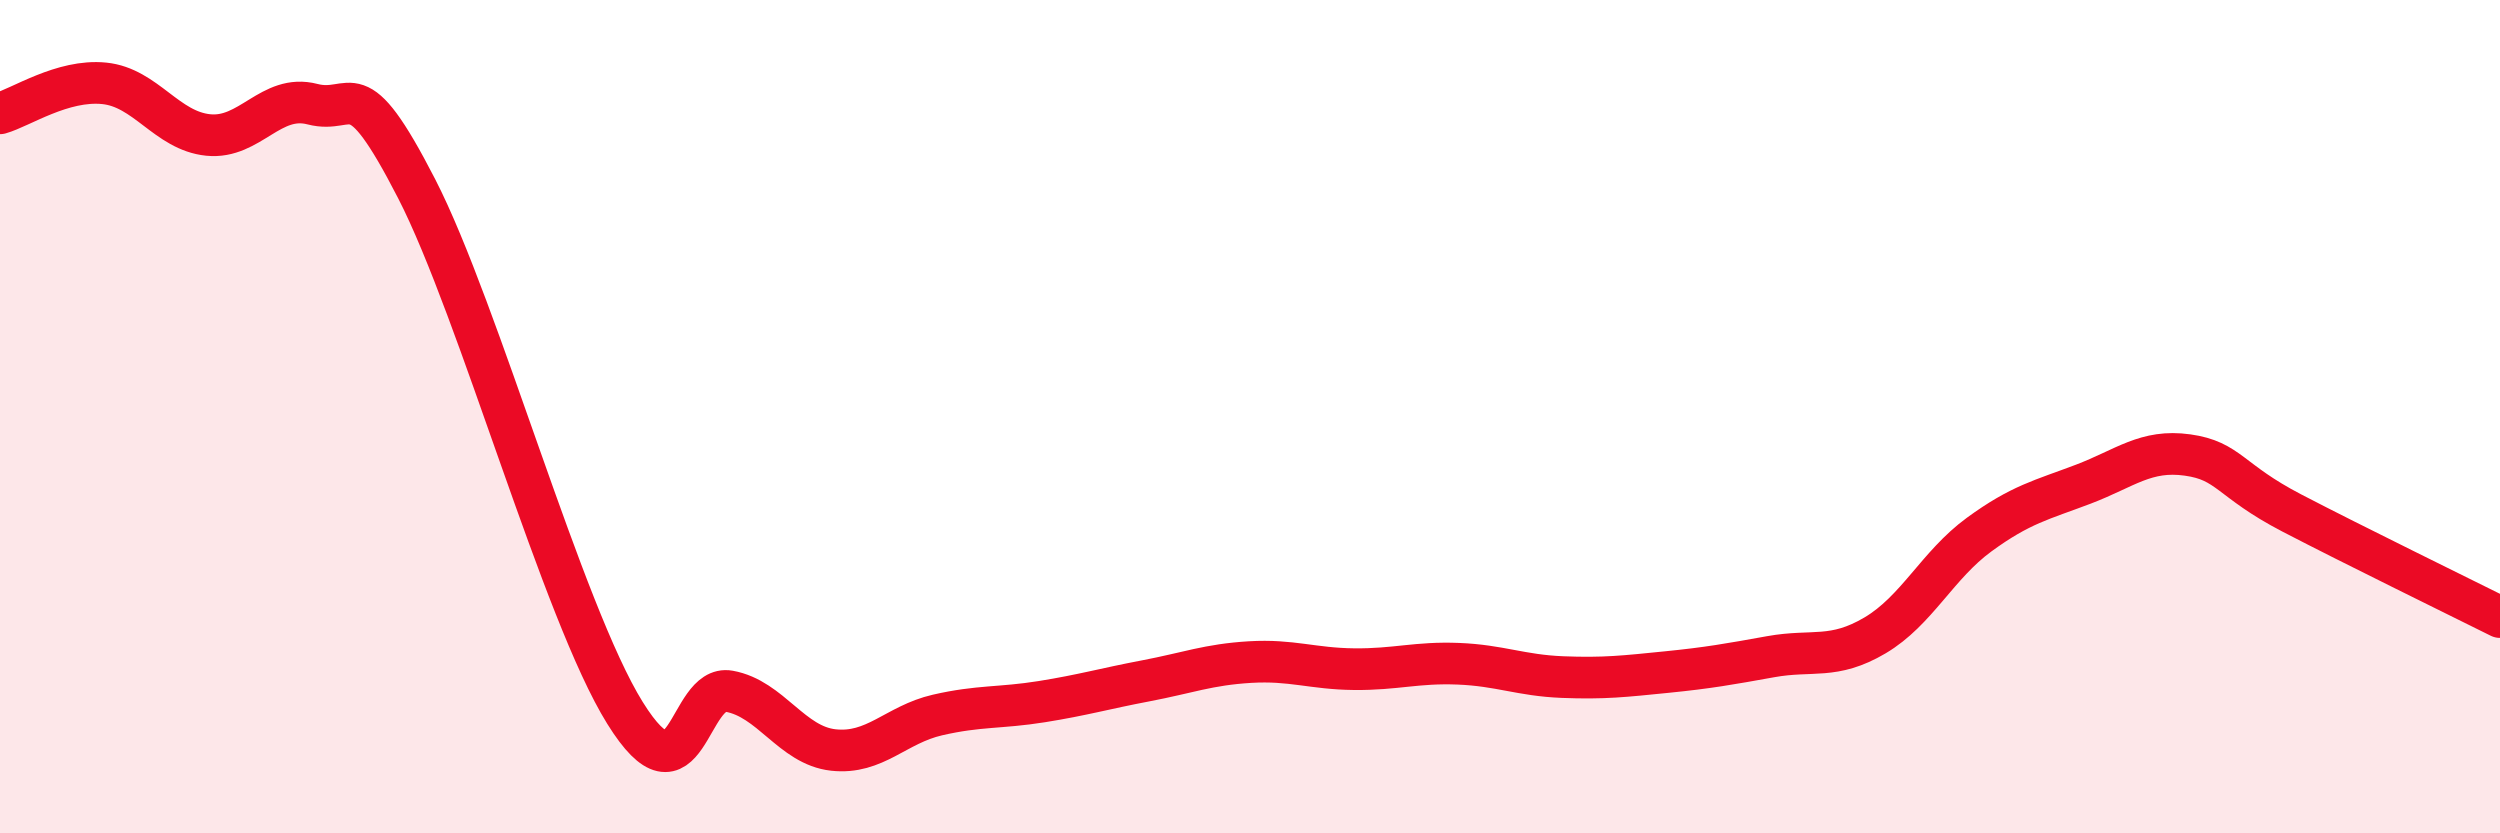
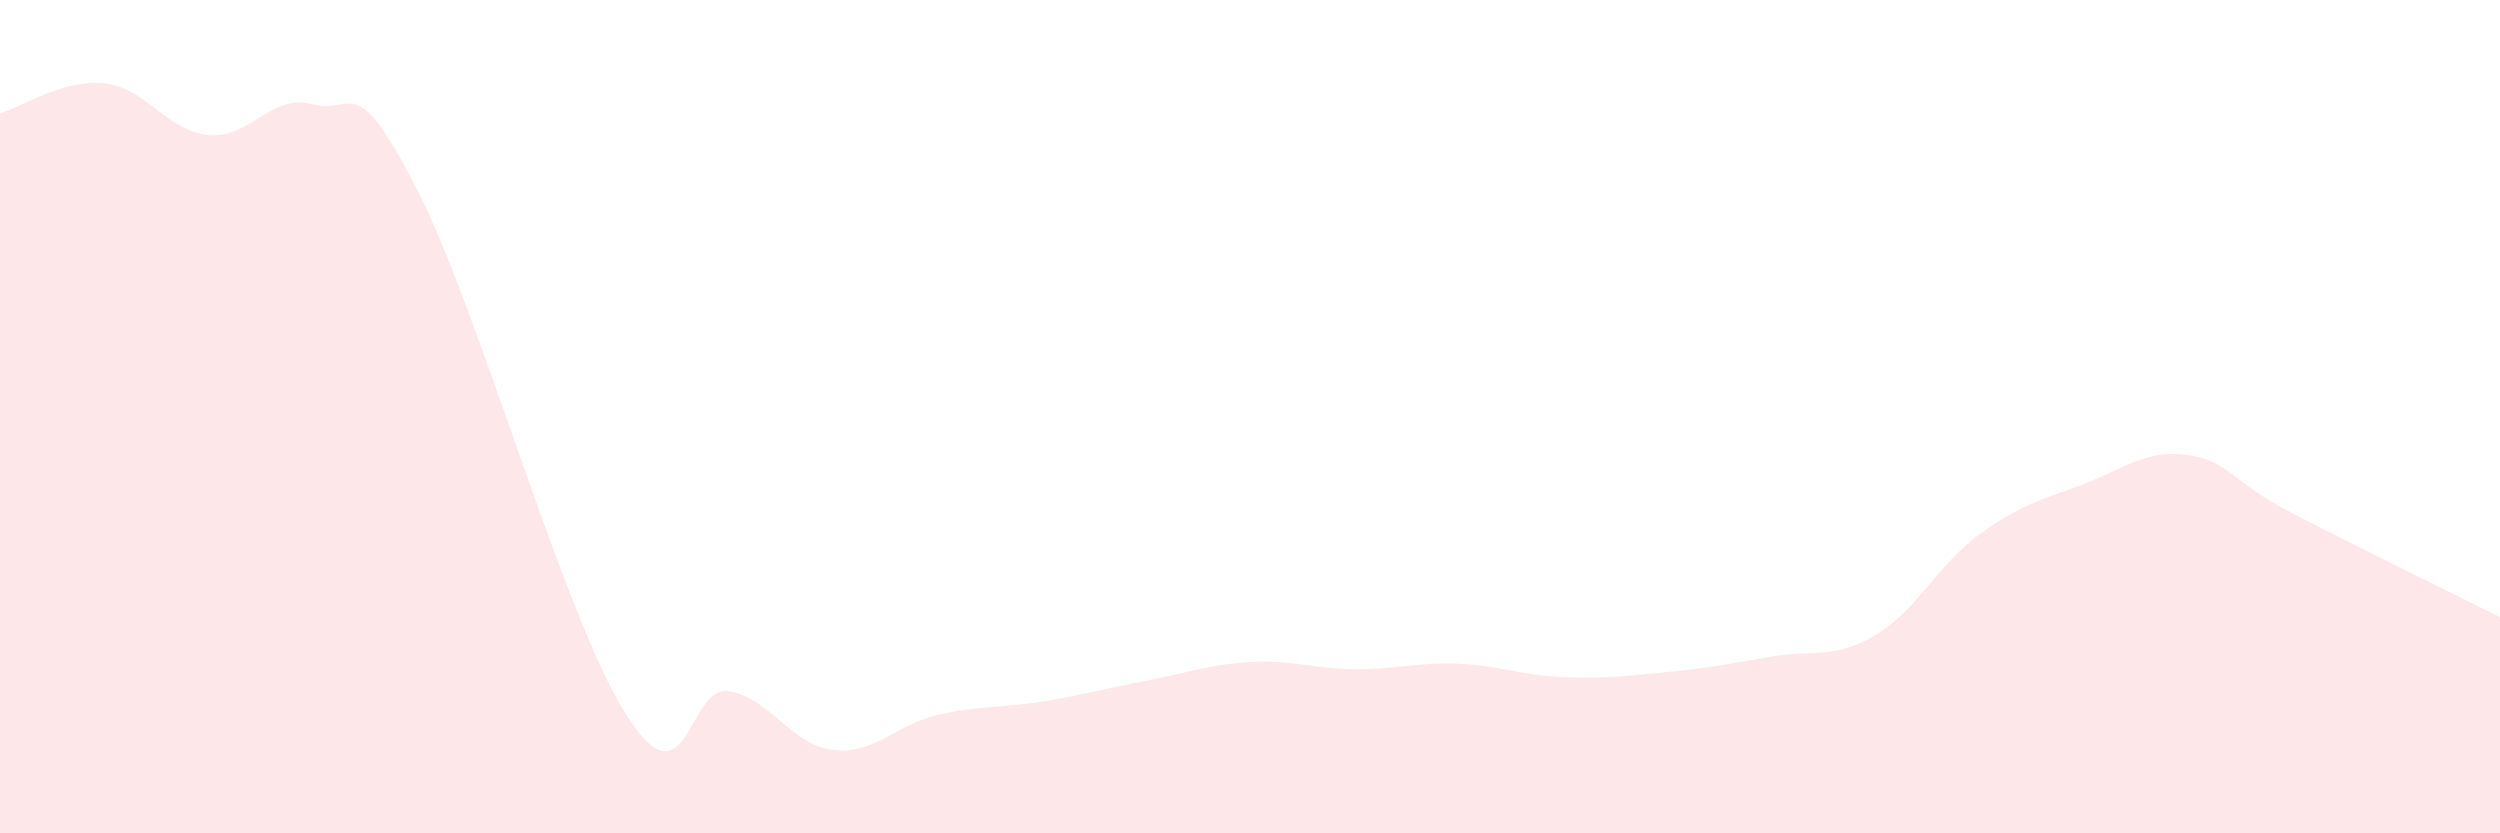
<svg xmlns="http://www.w3.org/2000/svg" width="60" height="20" viewBox="0 0 60 20">
  <path d="M 0,2.72 C 0.5,2.58 1.5,1.9 2.5,2 C 3.5,2.1 4,3.14 5,3.24 C 6,3.34 6.5,2.24 7.5,2.5 C 8.5,2.76 8.5,1.61 10,4.53 C 11.5,7.45 13.5,14.7 15,17.11 C 16.5,19.52 16.5,16.41 17.5,16.59 C 18.5,16.77 19,17.89 20,18 C 21,18.11 21.5,17.39 22.5,17.16 C 23.5,16.93 24,17 25,16.84 C 26,16.68 26.5,16.53 27.5,16.34 C 28.5,16.15 29,15.95 30,15.89 C 31,15.83 31.5,16.05 32.5,16.06 C 33.5,16.07 34,15.89 35,15.93 C 36,15.97 36.5,16.21 37.5,16.25 C 38.5,16.29 39,16.23 40,16.13 C 41,16.03 41.5,15.94 42.5,15.76 C 43.5,15.58 44,15.84 45,15.25 C 46,14.66 46.5,13.56 47.5,12.83 C 48.5,12.1 49,12 50,11.62 C 51,11.24 51.5,10.78 52.5,10.92 C 53.5,11.06 53.5,11.53 55,12.31 C 56.5,13.09 59,14.31 60,14.81L60 20L0 20Z" fill="#EB0A25" opacity="0.1" stroke-linecap="round" stroke-linejoin="round" />
-   <path d="M 0,2.72 C 0.5,2.58 1.5,1.9 2.5,2 C 3.5,2.1 4,3.14 5,3.24 C 6,3.34 6.5,2.24 7.5,2.5 C 8.5,2.76 8.5,1.61 10,4.53 C 11.5,7.45 13.5,14.7 15,17.11 C 16.5,19.52 16.5,16.41 17.5,16.59 C 18.5,16.77 19,17.89 20,18 C 21,18.11 21.5,17.39 22.5,17.16 C 23.5,16.93 24,17 25,16.84 C 26,16.68 26.5,16.53 27.5,16.34 C 28.5,16.15 29,15.95 30,15.89 C 31,15.83 31.5,16.05 32.5,16.06 C 33.5,16.07 34,15.89 35,15.93 C 36,15.97 36.5,16.21 37.5,16.25 C 38.5,16.29 39,16.23 40,16.13 C 41,16.03 41.5,15.94 42.5,15.76 C 43.5,15.58 44,15.84 45,15.25 C 46,14.66 46.5,13.56 47.5,12.83 C 48.5,12.1 49,12 50,11.62 C 51,11.24 51.5,10.78 52.5,10.92 C 53.5,11.06 53.5,11.53 55,12.31 C 56.5,13.09 59,14.31 60,14.81" stroke="#EB0A25" stroke-width="1" fill="none" stroke-linecap="round" stroke-linejoin="round" />
</svg>